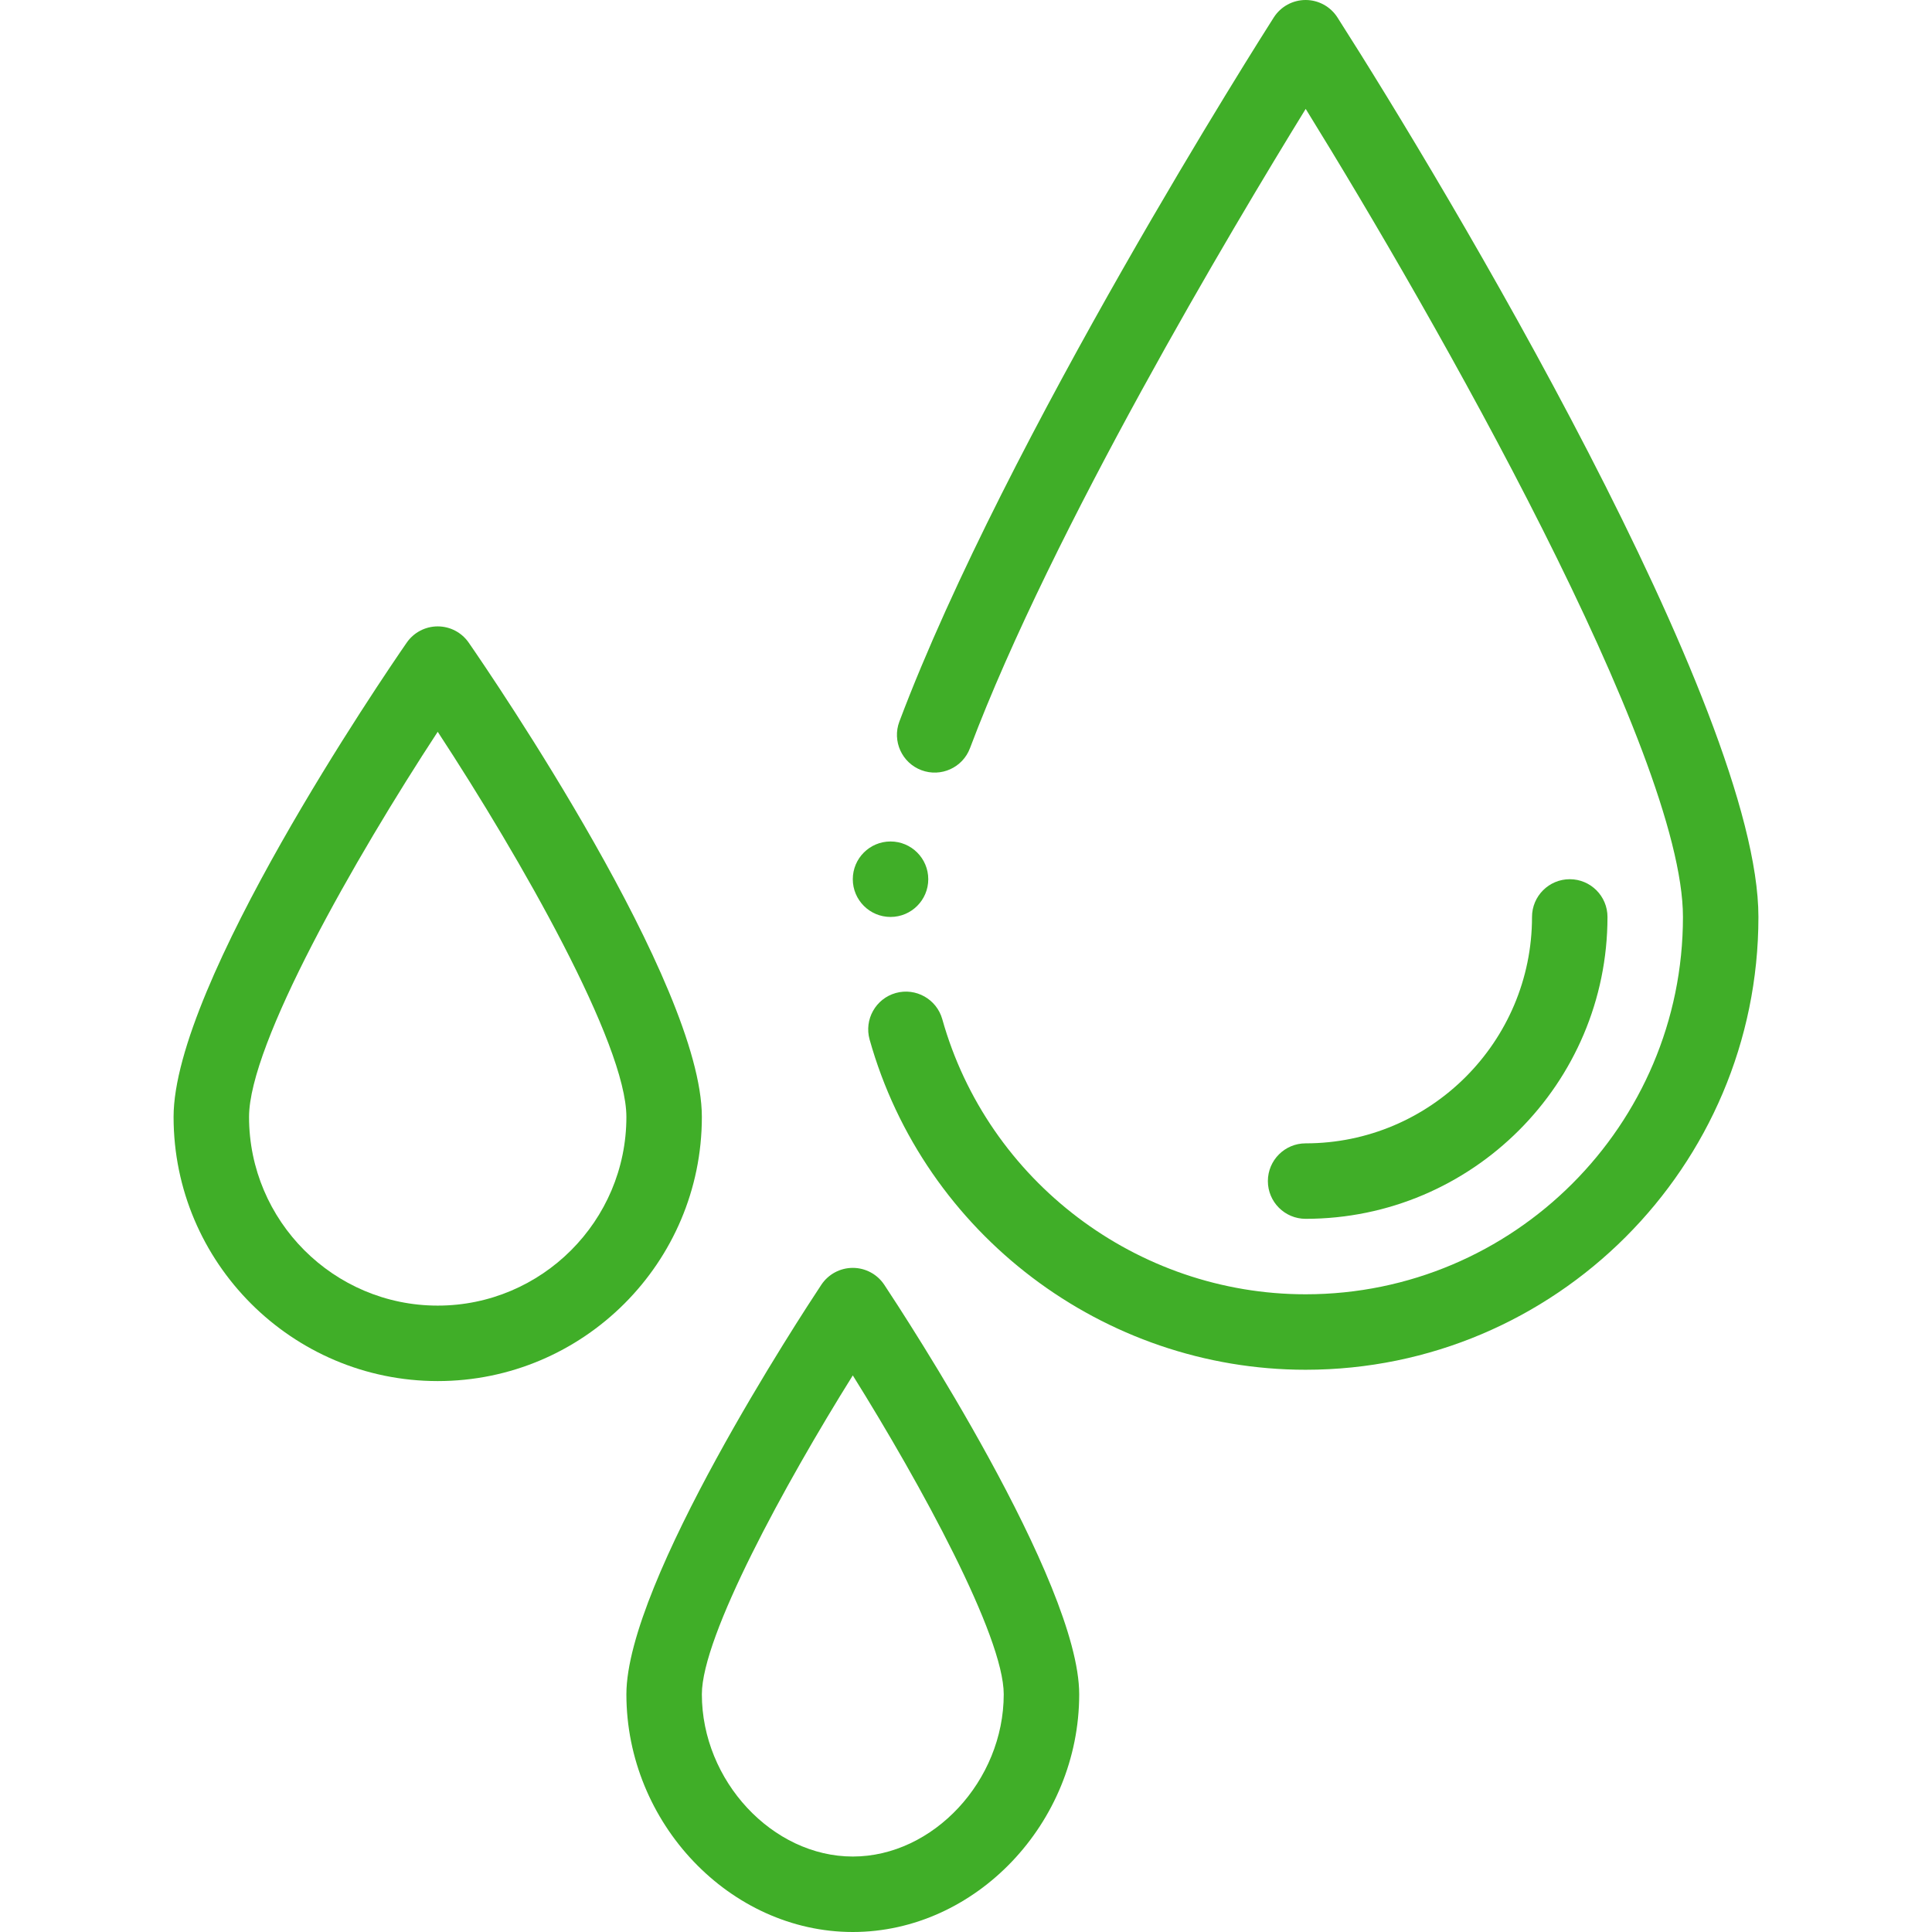
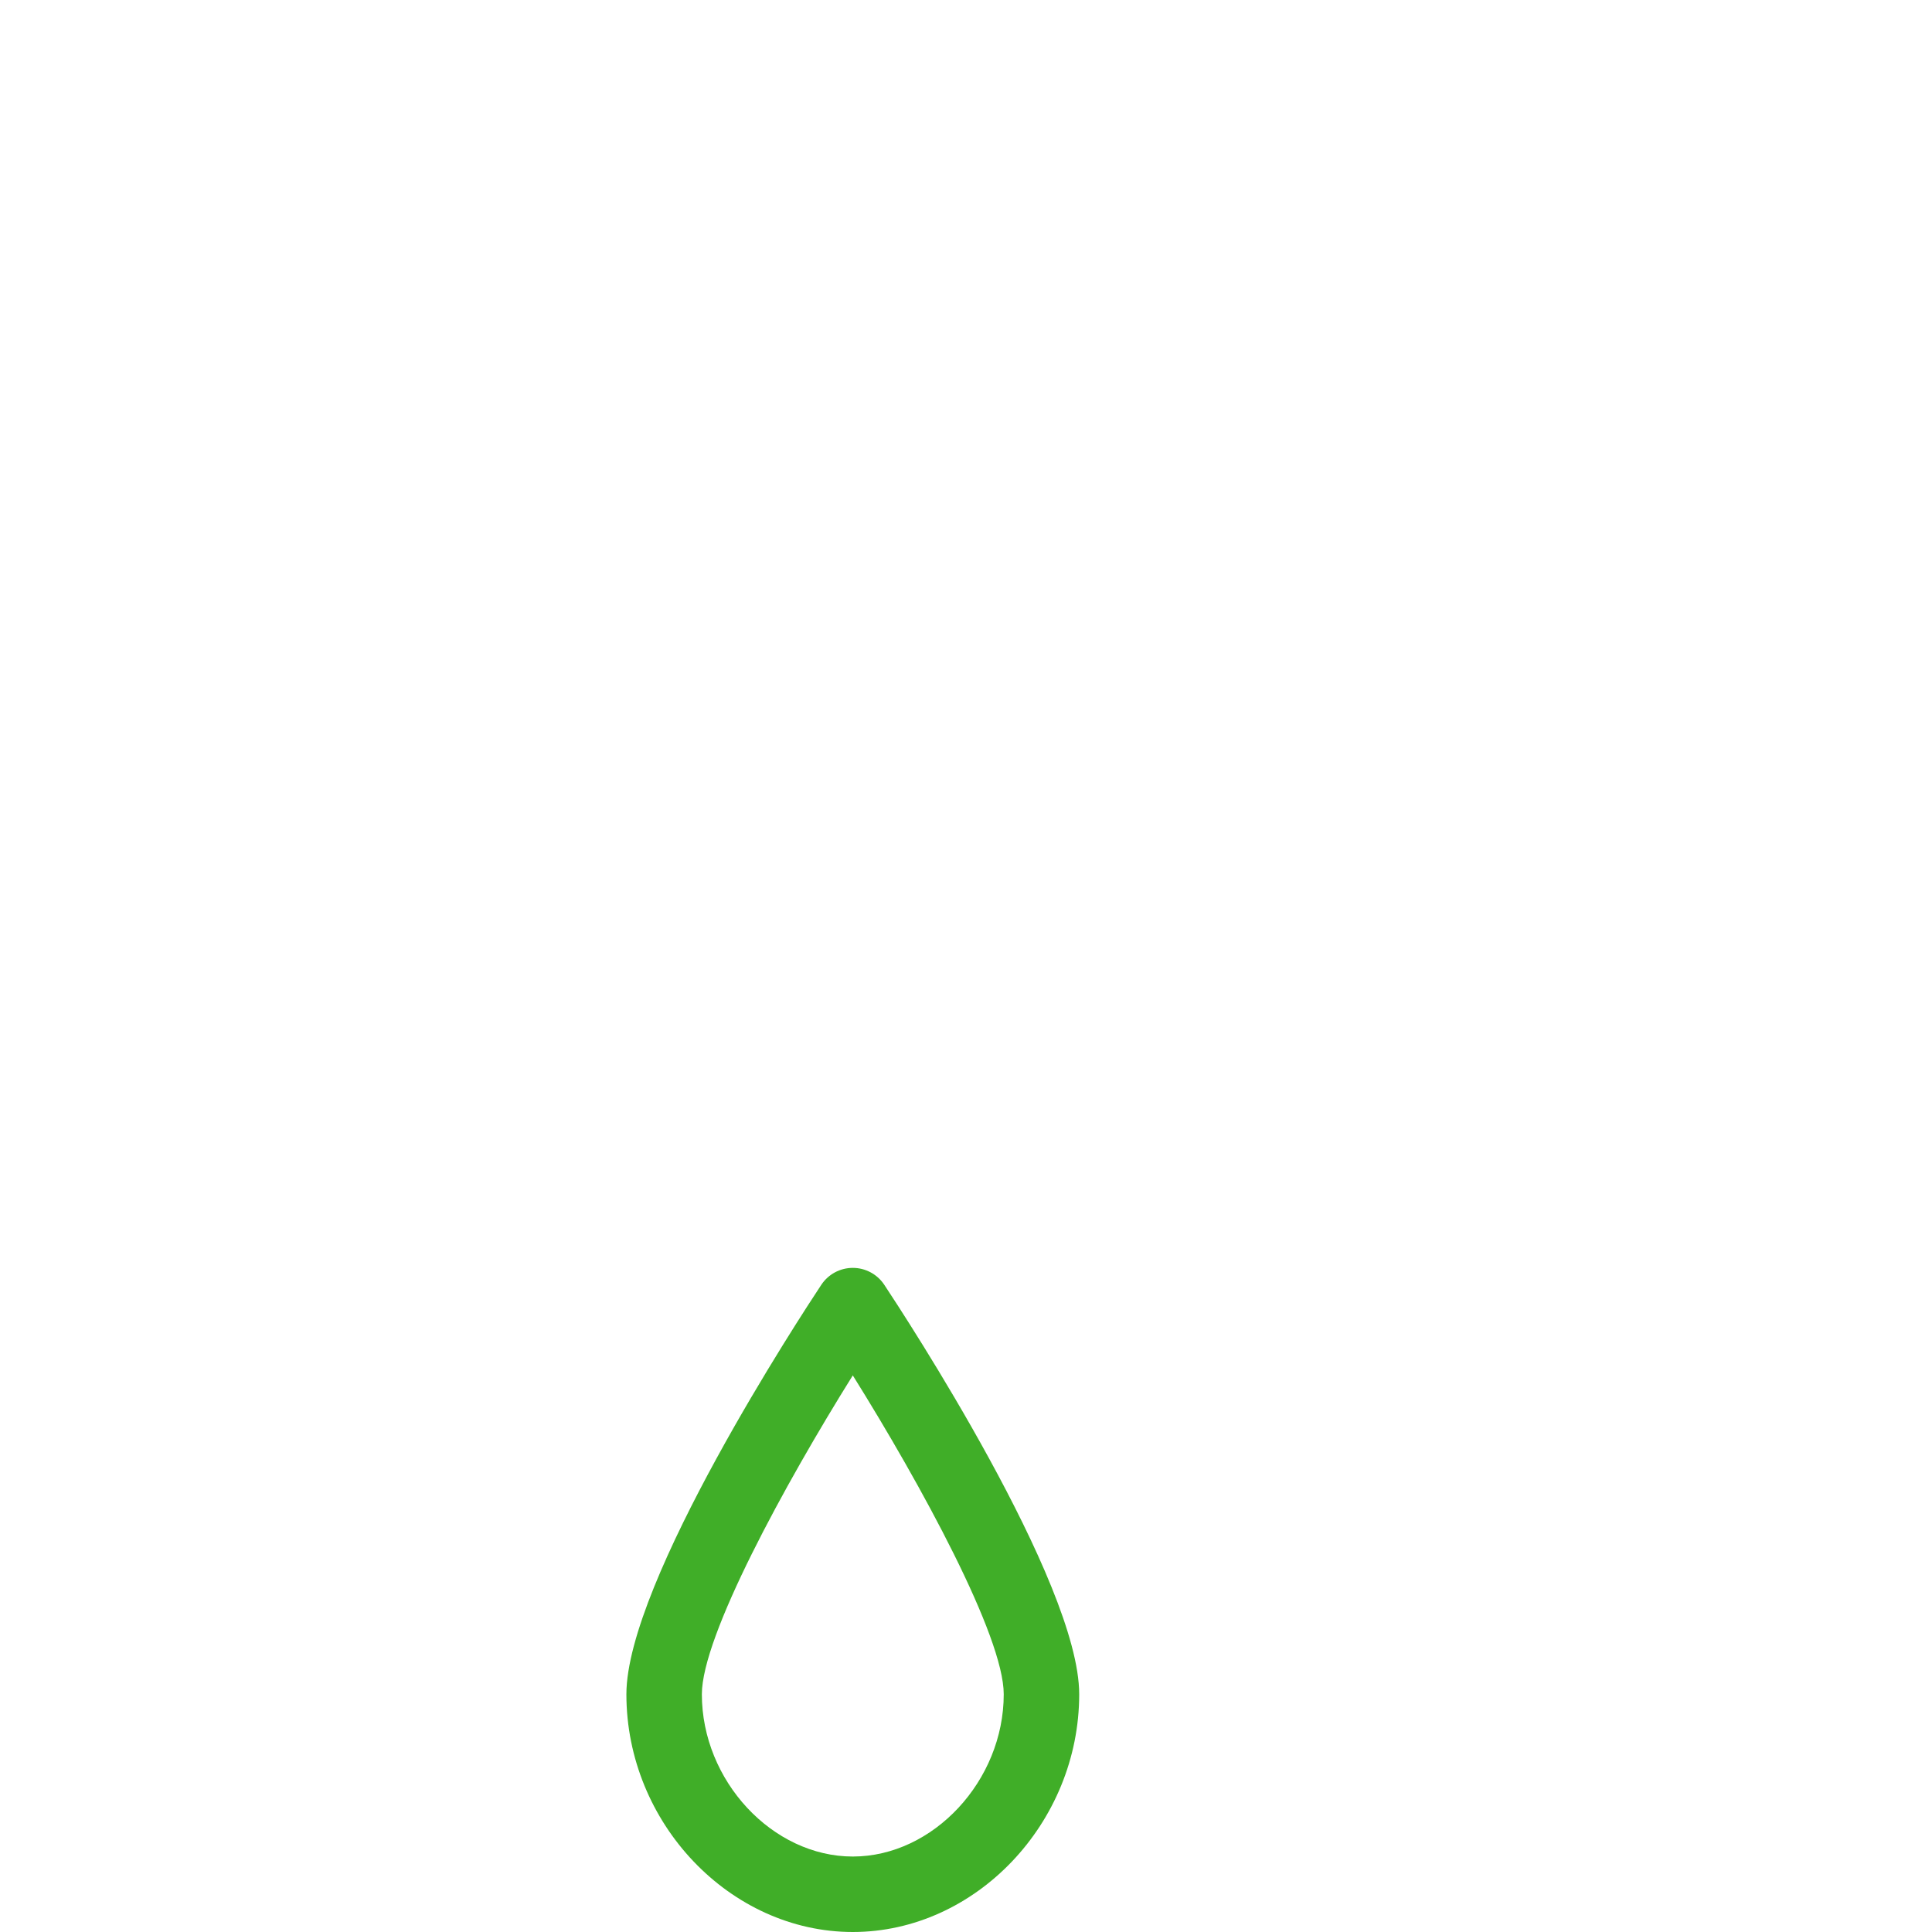
<svg xmlns="http://www.w3.org/2000/svg" width="64" height="64" viewBox="0 0 64 64" fill="none">
-   <path d="M53.25 30.375C53.25 29.685 52.69 29.125 52 29.125C51.31 29.125 50.75 29.685 50.75 30.375C50.75 34.511 47.386 37.875 43.25 37.875C42.56 37.875 42 38.435 42 39.125C42 39.815 42.56 40.375 43.25 40.375C48.764 40.375 53.25 35.889 53.25 30.375Z" fill="#40AE28" />
  <path d="M27.208 42.559C26.547 43.556 20.75 52.404 20.75 56.125C20.75 60.394 24.185 64 28.25 64C32.315 64 35.75 60.394 35.75 56.125C35.75 52.404 29.953 43.556 29.292 42.559C29.06 42.21 28.669 42 28.25 42C27.831 42 27.44 42.21 27.208 42.559ZM33.25 56.125C33.25 58.988 30.914 61.5 28.25 61.5C25.586 61.5 23.25 58.988 23.25 56.125C23.25 54.199 25.996 49.171 28.25 45.562C30.504 49.171 33.25 54.199 33.25 56.125Z" fill="#40AE28" />
-   <path d="M14.5 20.75C14.089 20.75 13.705 20.952 13.472 21.29C12.681 22.434 5.75 32.595 5.75 37C5.75 41.825 9.675 45.75 14.5 45.75C19.325 45.75 23.25 41.825 23.25 37C23.25 32.595 16.319 22.434 15.528 21.29C15.295 20.952 14.911 20.75 14.5 20.75ZM14.5 43.25C11.054 43.25 8.25 40.446 8.25 37C8.25 34.583 11.746 28.445 14.5 24.241C17.254 28.445 20.75 34.581 20.75 37C20.75 40.446 17.946 43.25 14.5 43.25Z" fill="#40AE28" />
-   <path d="M30.75 29.125C30.75 29.815 30.19 30.375 29.5 30.375C28.81 30.375 28.25 29.815 28.25 29.125C28.25 28.435 28.81 27.875 29.5 27.875C30.19 27.875 30.75 28.435 30.75 29.125Z" fill="#40AE28" />
-   <path d="M44.304 0.577C44.074 0.218 43.677 0 43.25 0C42.823 0 42.426 0.218 42.196 0.577C41.836 1.141 33.34 14.491 29.793 23.902C29.549 24.548 29.876 25.27 30.522 25.513C31.168 25.756 31.889 25.43 32.132 24.784C34.864 17.535 40.833 7.539 43.253 3.607C47.527 10.518 55.75 24.939 55.75 30.375C55.75 37.268 50.143 42.875 43.25 42.875C37.669 42.875 32.72 39.127 31.214 33.761C31.027 33.097 30.337 32.709 29.672 32.895C29.008 33.082 28.621 33.773 28.807 34.437C30.615 40.877 36.554 45.375 43.25 45.375C51.521 45.375 58.25 38.646 58.25 30.375C58.25 23.485 47.869 6.152 44.304 0.577Z" fill="#40AE28" />
</svg>